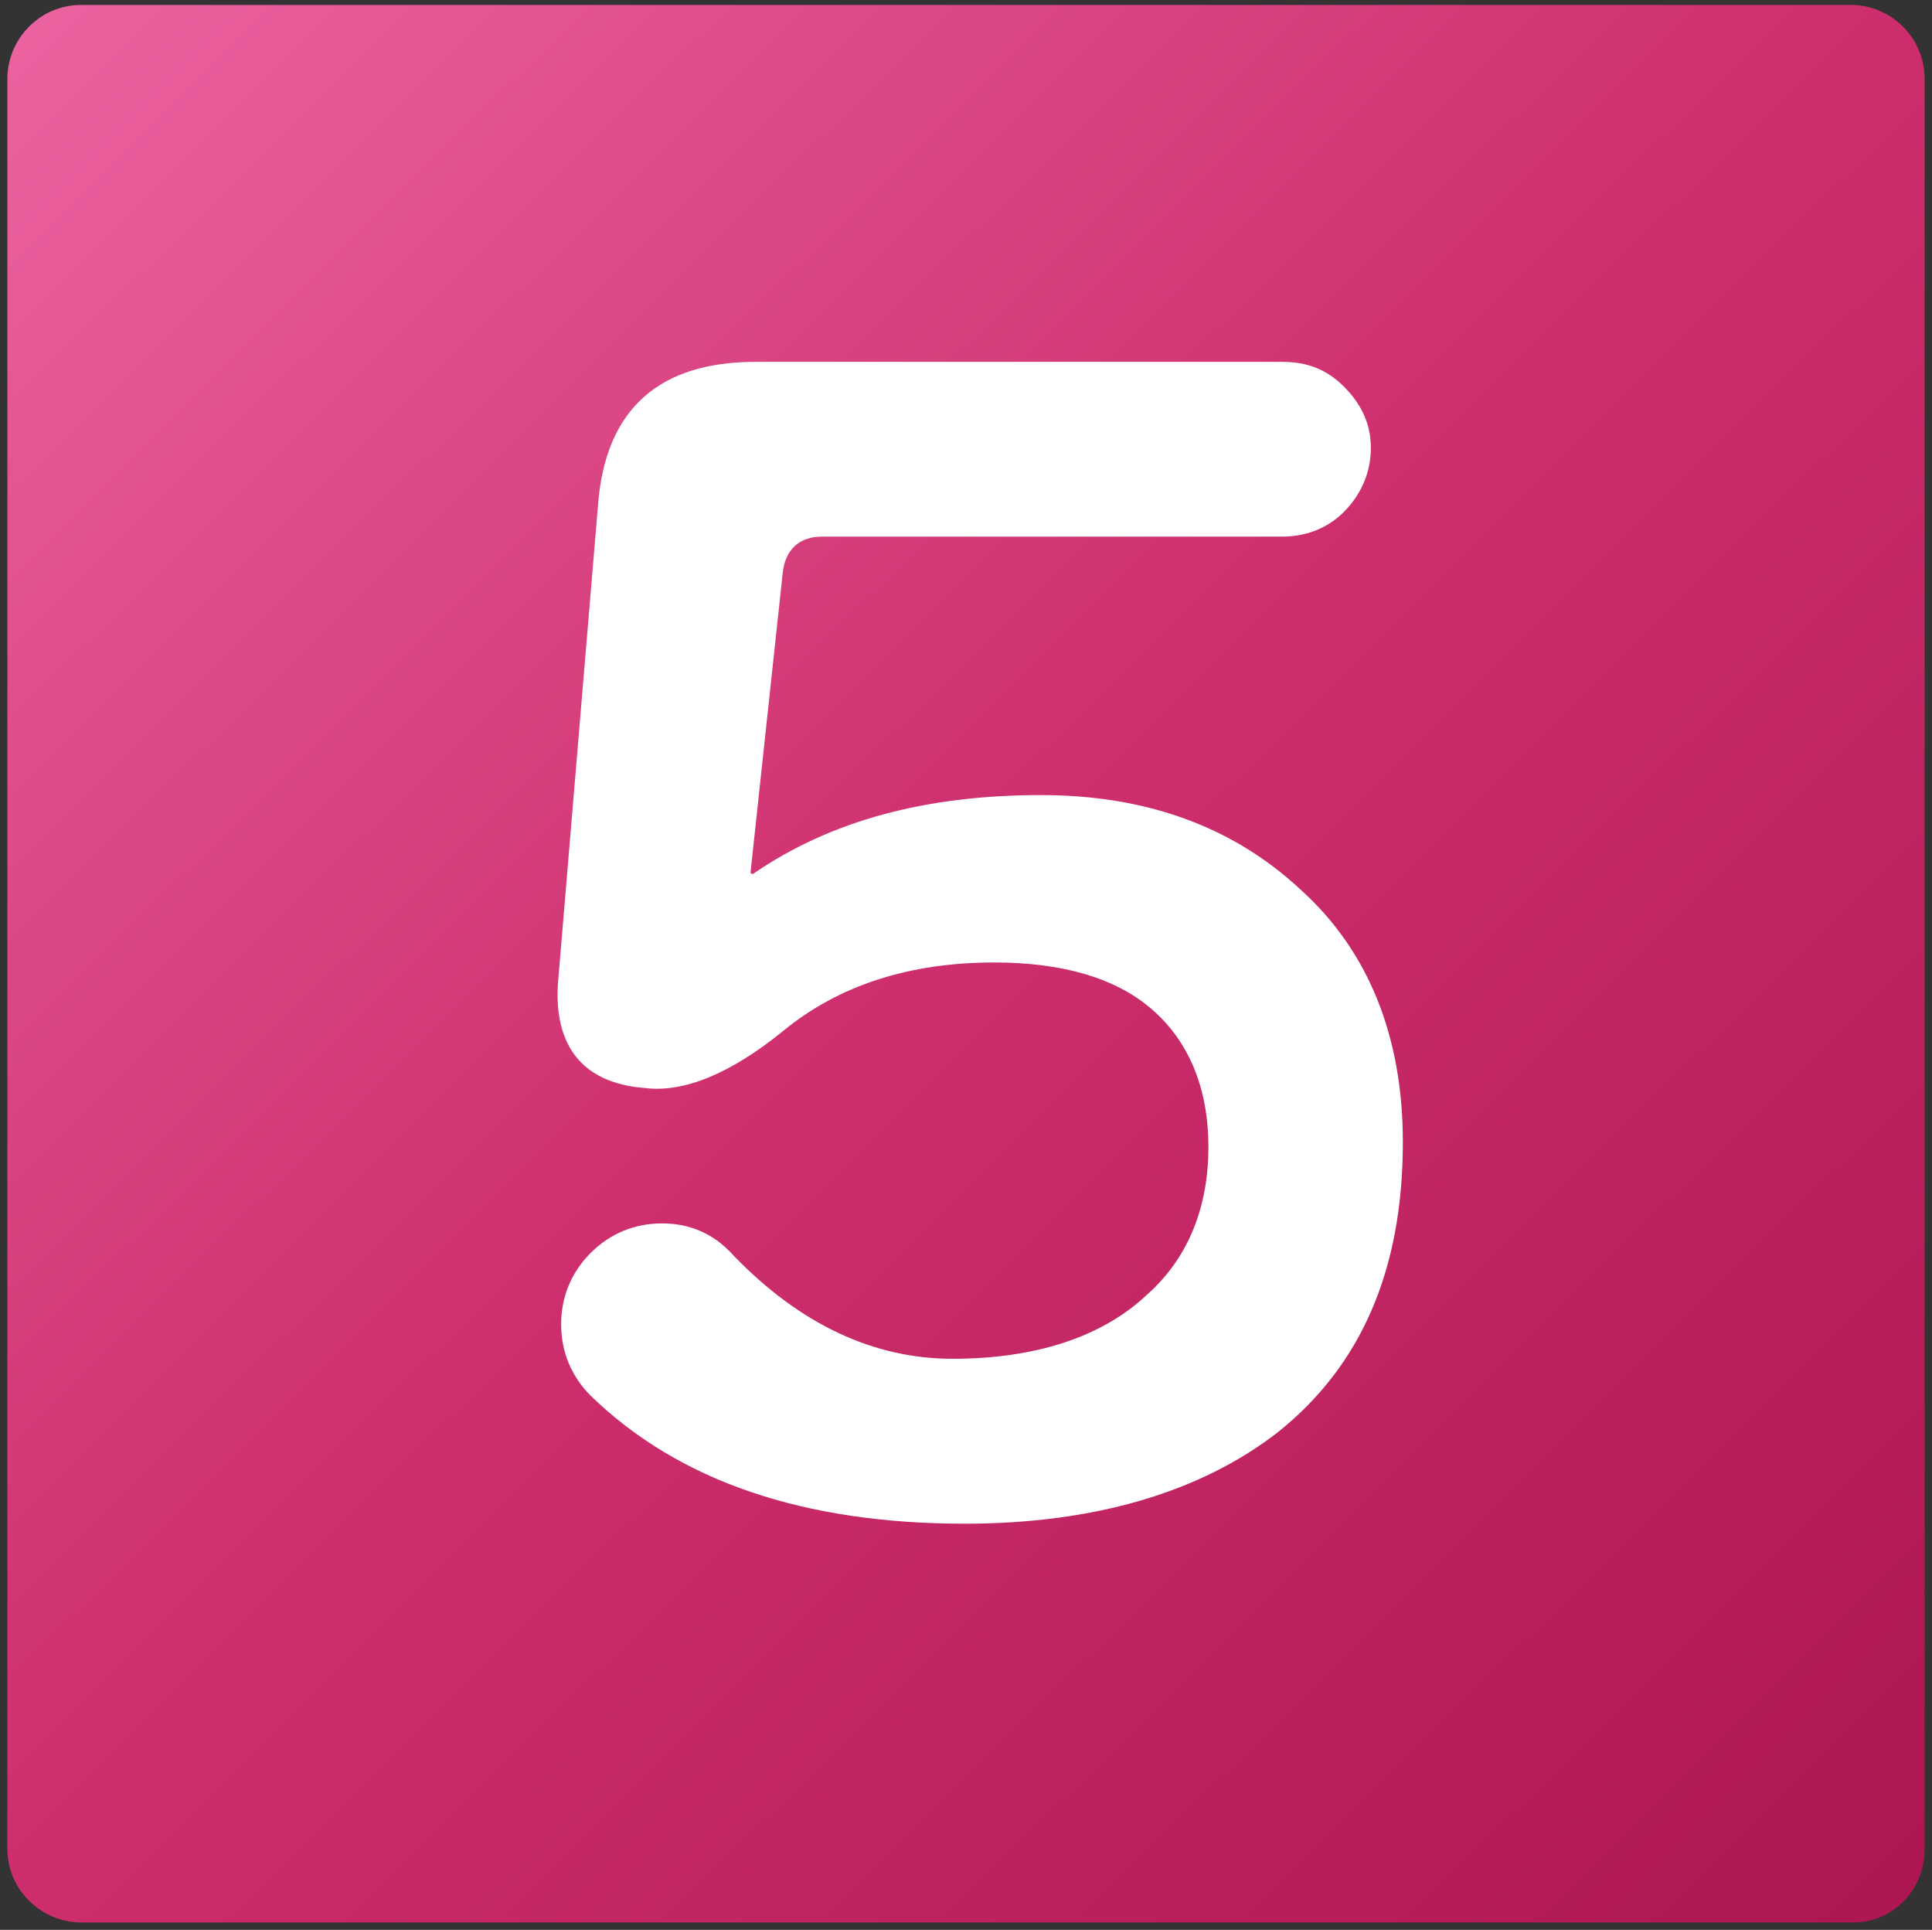
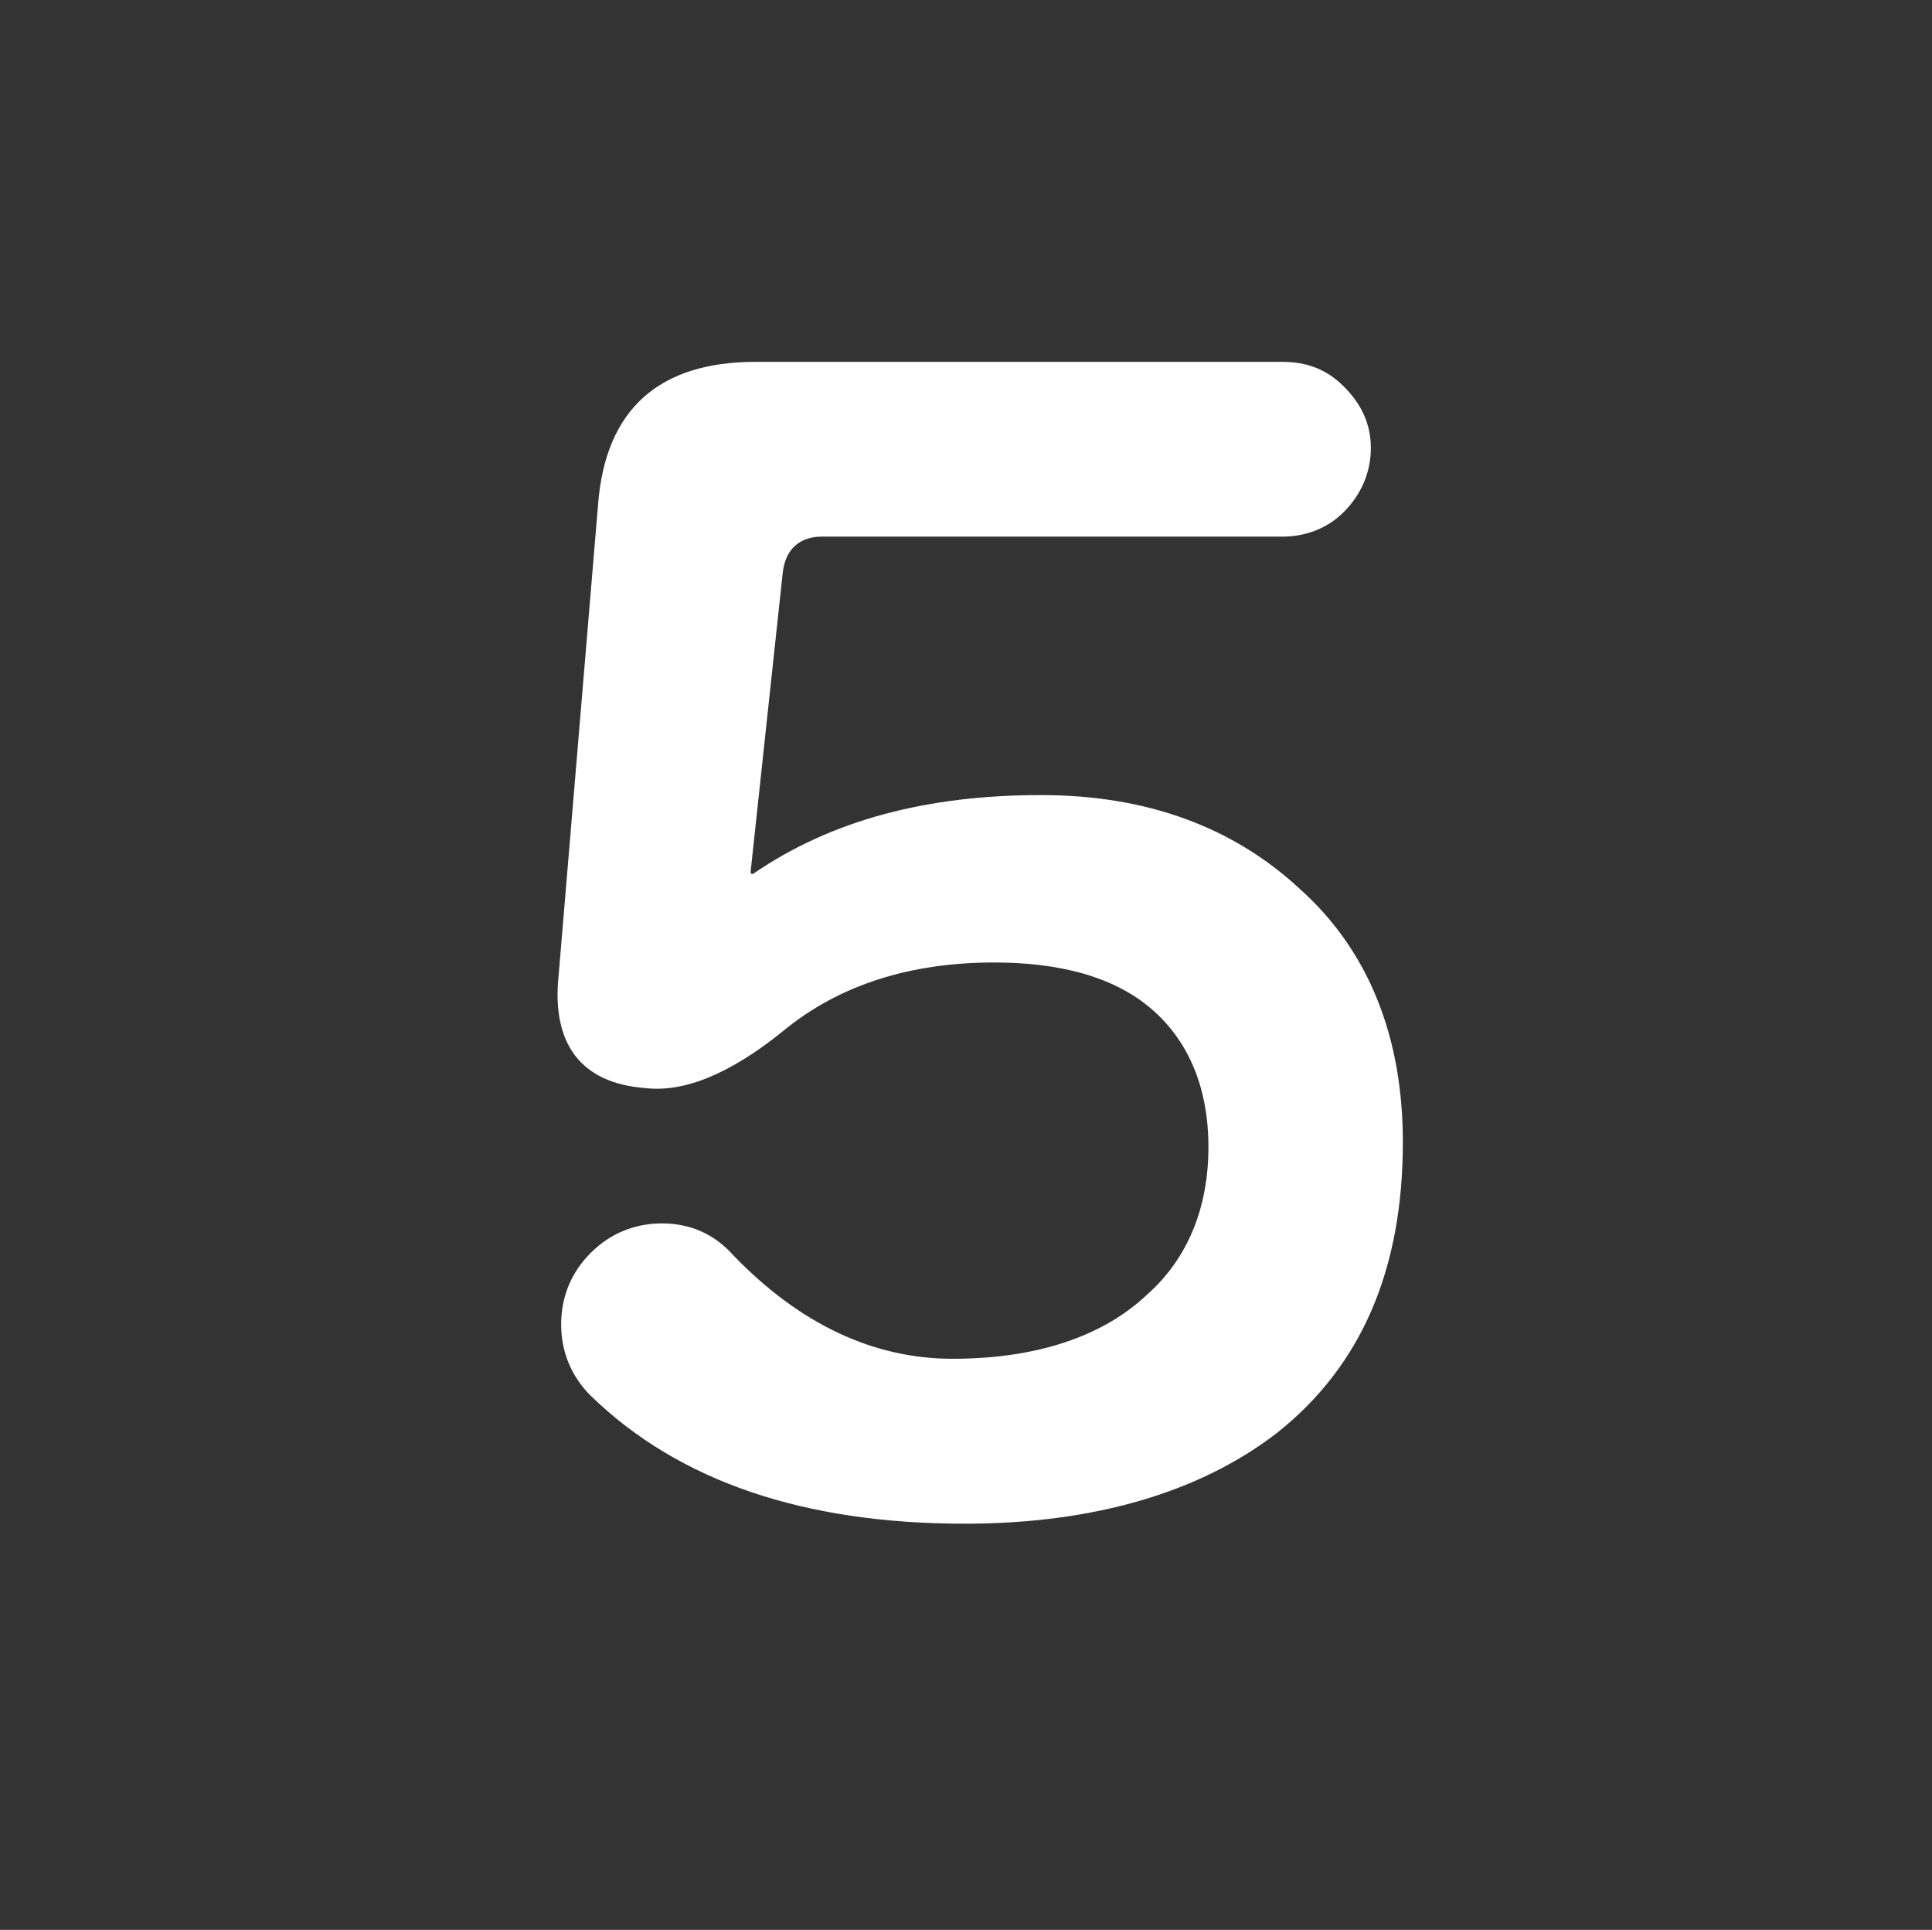
<svg xmlns="http://www.w3.org/2000/svg" version="1.1" id="レイヤー_1" x="0px" y="0px" viewBox="0 0 78.5 78.4" style="enable-background:new 0 0 78.5 78.4;" xml:space="preserve">
  <rect x="0" y="0" width="78.5" height="78.4" fill="#333333" stroke="none" />
  <style type="text/css">
	.st0{fill:url(#SVGID_1_);}
	.st1{fill:#FFFFFF;}
</style>
  <g>
    <linearGradient id="SVGID_1_" gradientUnits="userSpaceOnUse" x1="1.264" y1="0.758" x2="76.627" y2="76.889">
      <stop offset="0" style="stop-color:#EA629F" />
      <stop offset="0.492" style="stop-color:#CE2E6D" />
      <stop offset="1" style="stop-color:#AE1752" />
    </linearGradient>
-     <path class="st0" d="M75.3,78.1H3.3c-1.6,0-3-1.3-3-3V3.2c0-1.6,1.3-3,3-3h71.9c1.6,0,3,1.3,3,3v71.9   C78.2,76.8,76.9,78.1,75.3,78.1z" />
  </g>
  <g>
    <path class="st1" d="M57,46.4c0,5.2-1.7,9.1-5.1,11.8c-3.1,2.4-7.4,3.7-12.7,3.7c-6.5,0-11.6-1.7-15.2-5.2   c-0.8-0.8-1.2-1.8-1.2-2.9c0-1.1,0.4-2.1,1.2-2.9c0.8-0.8,1.8-1.2,2.9-1.2c1.1,0,2.1,0.4,2.9,1.3c2.7,2.8,5.7,4.2,8.9,4.2   c3.4,0,6.1-0.9,7.9-2.6c1.7-1.5,2.5-3.6,2.5-6c0-2.4-0.8-4.3-2.3-5.6c-1.5-1.3-3.7-1.9-6.4-1.9c-3.4,0-6.3,0.9-8.6,2.8   c-2.1,1.7-4,2.5-5.6,2.3c-2.6-0.2-3.8-1.8-3.5-4.6l1.6-19.1c0.3-3.9,2.5-5.8,6.4-5.8h21.4c1,0,1.8,0.3,2.5,1   c0.7,0.7,1.1,1.5,1.1,2.5c0,1-0.4,1.9-1.1,2.6c-0.7,0.7-1.6,1-2.5,1H33.4c-0.9,0-1.5,0.5-1.6,1.5l-1.3,12.1c0,0.1,0,0.1,0.1,0.1   c3.2-2.2,7.1-3.2,11.7-3.2c4.3,0,7.8,1.3,10.5,3.8C55.6,38.6,57,42.1,57,46.4z" />
  </g>
</svg>